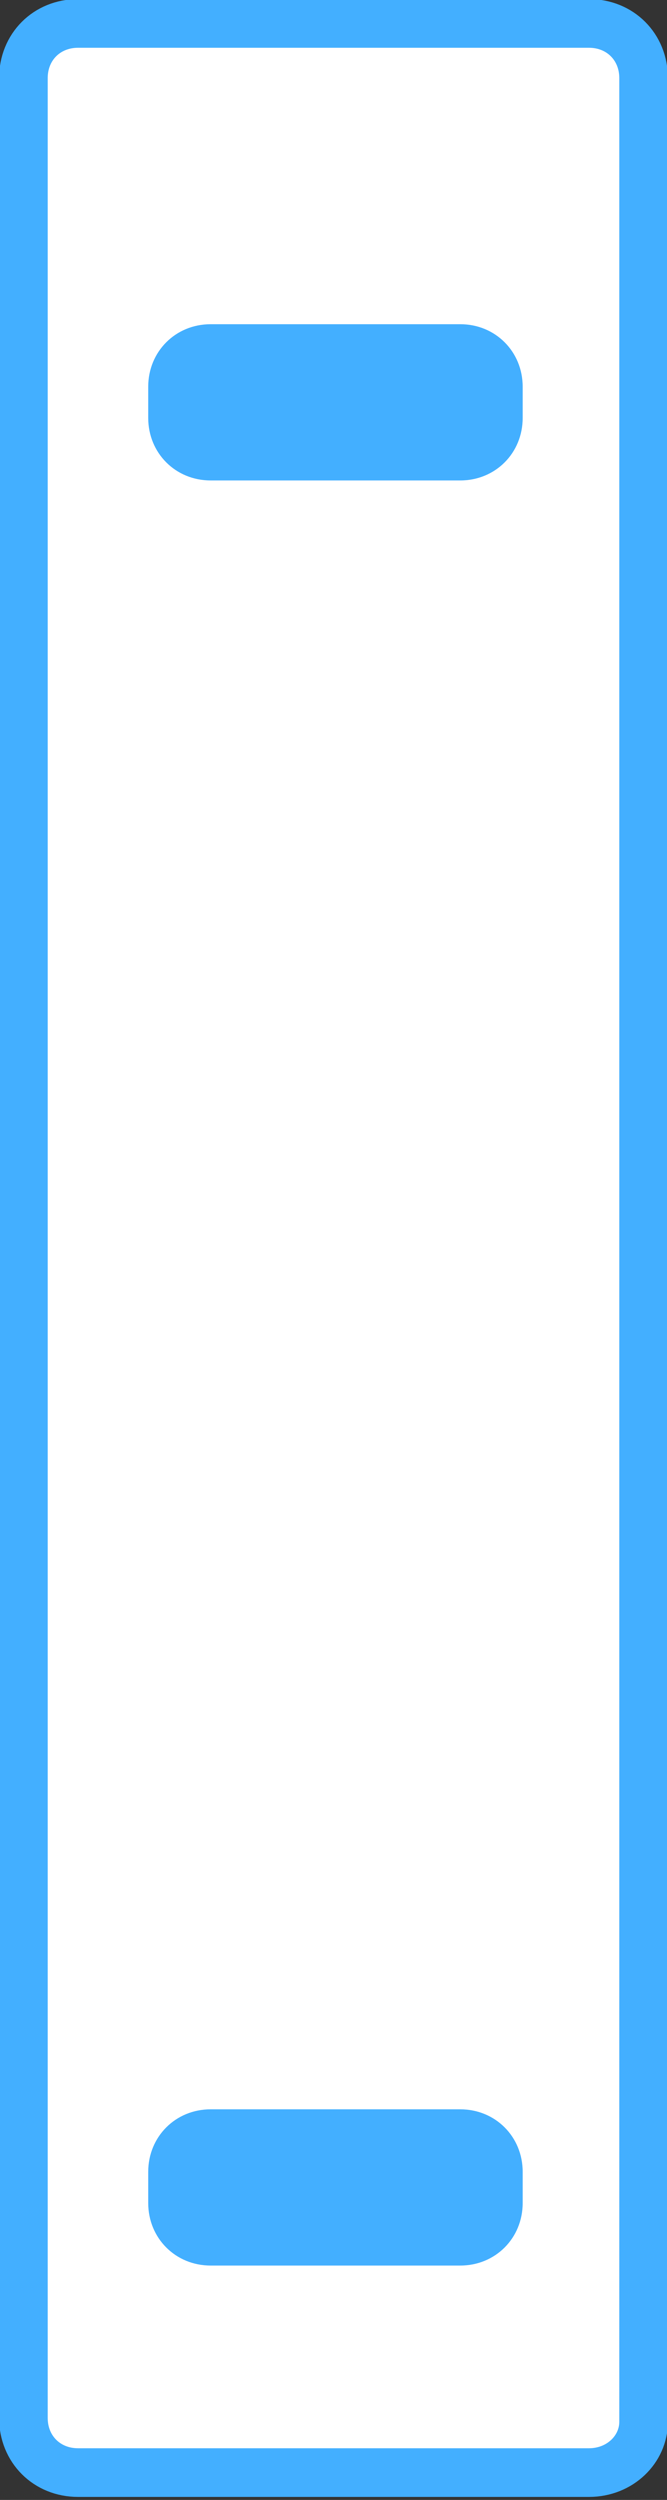
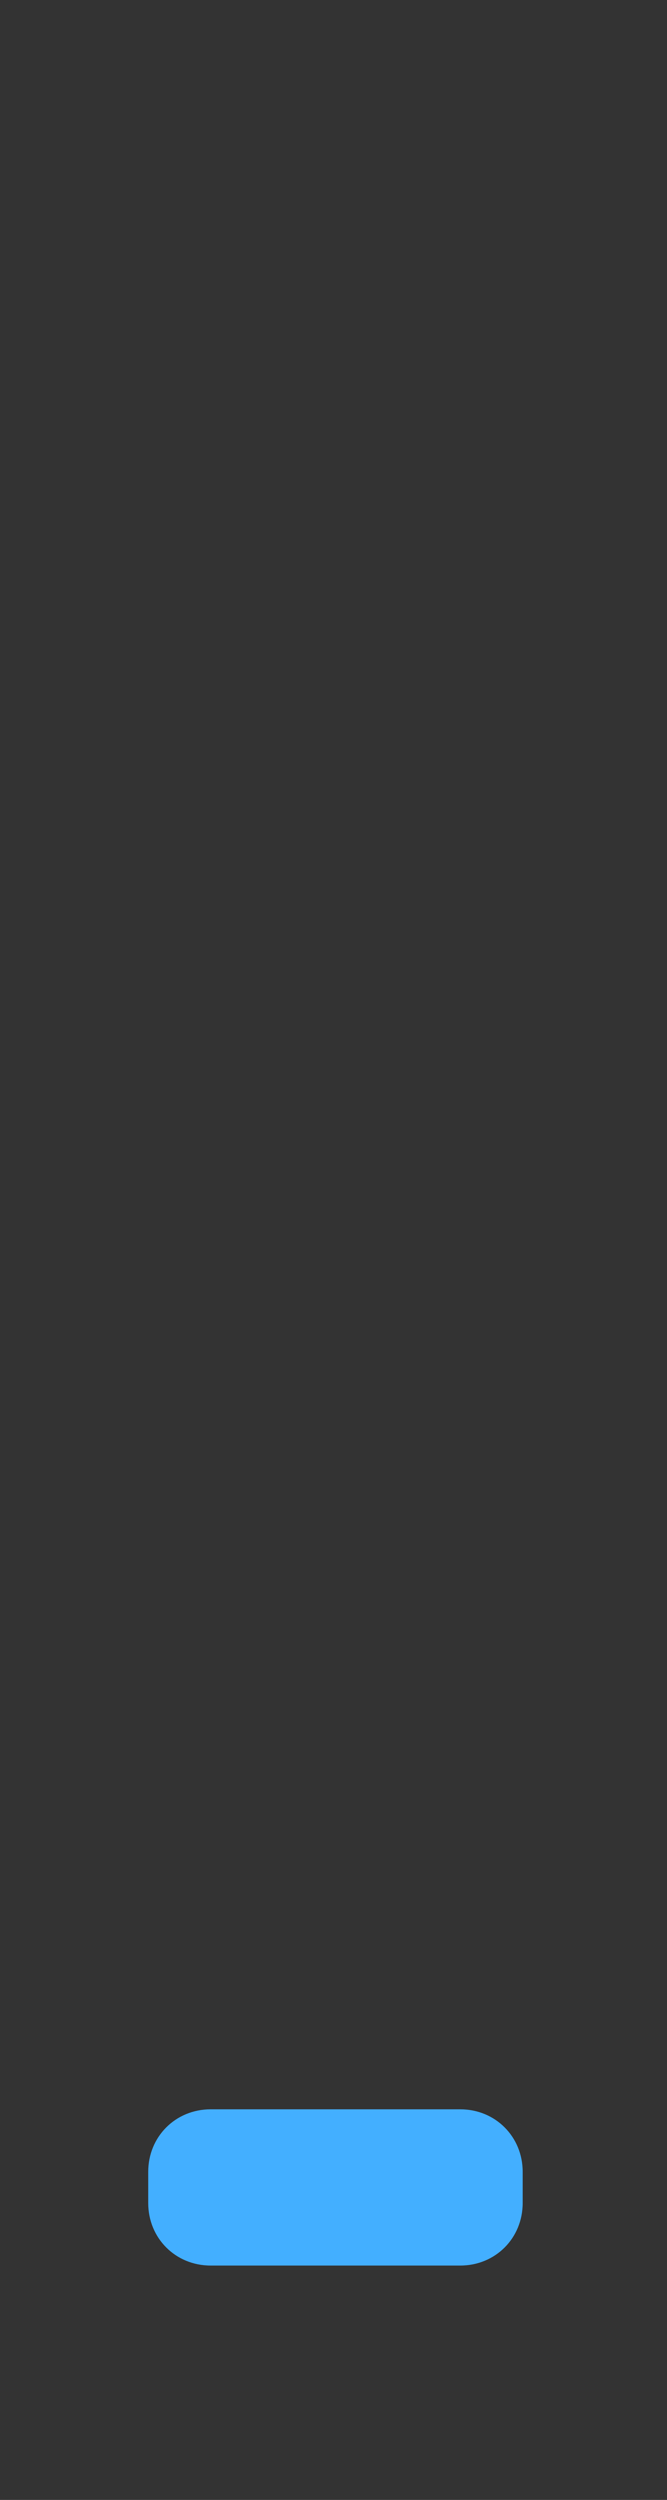
<svg xmlns="http://www.w3.org/2000/svg" version="1.1" id="圖層_1" x="0px" y="0px" viewBox="0 0 17.1 64" style="enable-background:new 0 0 17.1 64;" xml:space="preserve">
  <rect x="0" y="0" width="17.1" height="64" fill="#333333" stroke="none" />
  <style type="text/css">
	.st0{fill:#FFFFFF;stroke:#43AFFF;stroke-width:1.246;stroke-miterlimit:10;}
	.st1{fill:#43AFFF;}
</style>
  <g id="XMLID_1150_">
-     <path id="XMLID_2245_" class="st0" d="M15.1,63.3H2c-0.8,0-1.4-0.6-1.4-1.4V2c0-0.8,0.6-1.4,1.4-1.4h13.1c0.8,0,1.4,0.6,1.4,1.4v60   C16.5,62.7,15.9,63.3,15.1,63.3z" />
-     <path id="XMLID_1890_" class="st1" d="M11.8,12.3H5.4c-0.9,0-1.6-0.7-1.6-1.6V9.9c0-0.9,0.7-1.6,1.6-1.6h6.4c0.9,0,1.6,0.7,1.6,1.6   v0.8C13.4,11.6,12.7,12.3,11.8,12.3z" />
    <path id="XMLID_1856_" class="st1" d="M11.8,58H5.4c-0.9,0-1.6-0.7-1.6-1.6v-0.8c0-0.9,0.7-1.6,1.6-1.6h6.4c0.9,0,1.6,0.7,1.6,1.6   v0.8C13.4,57.3,12.7,58,11.8,58z" />
  </g>
</svg>